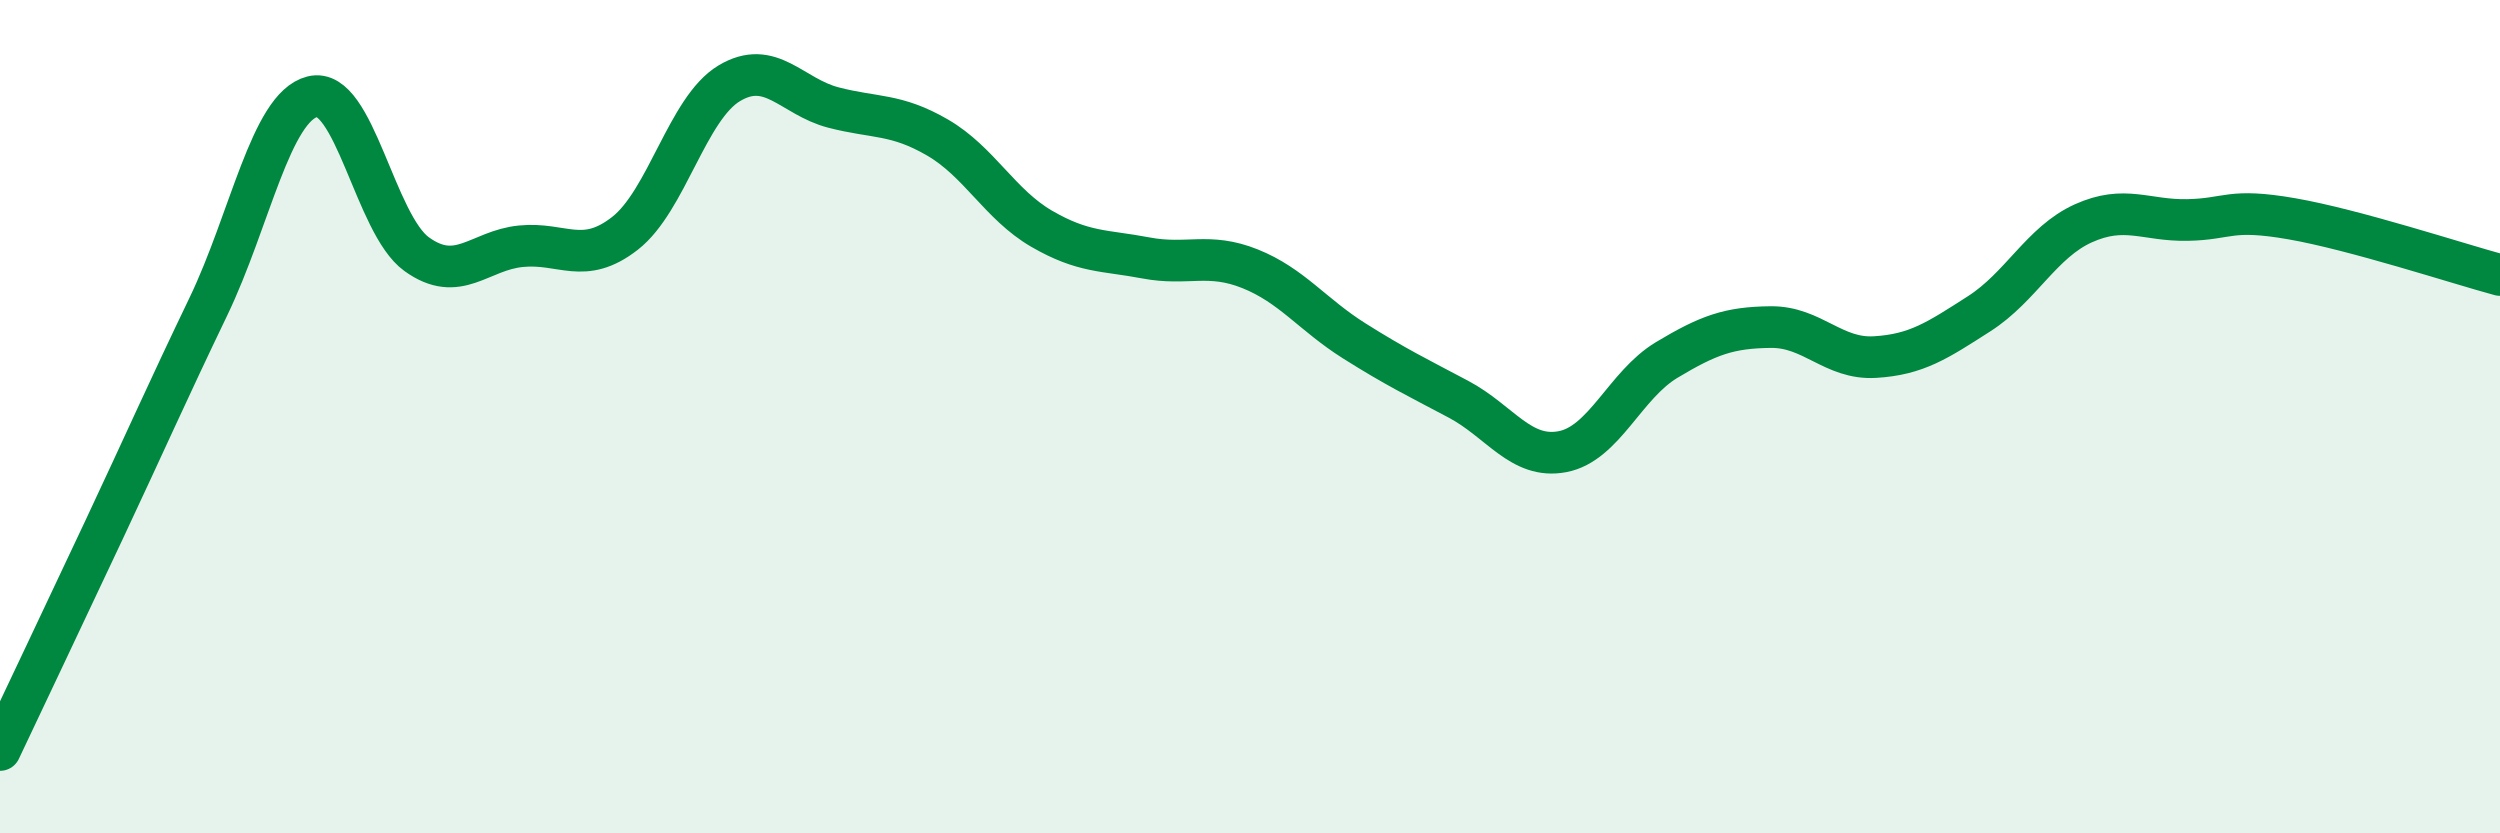
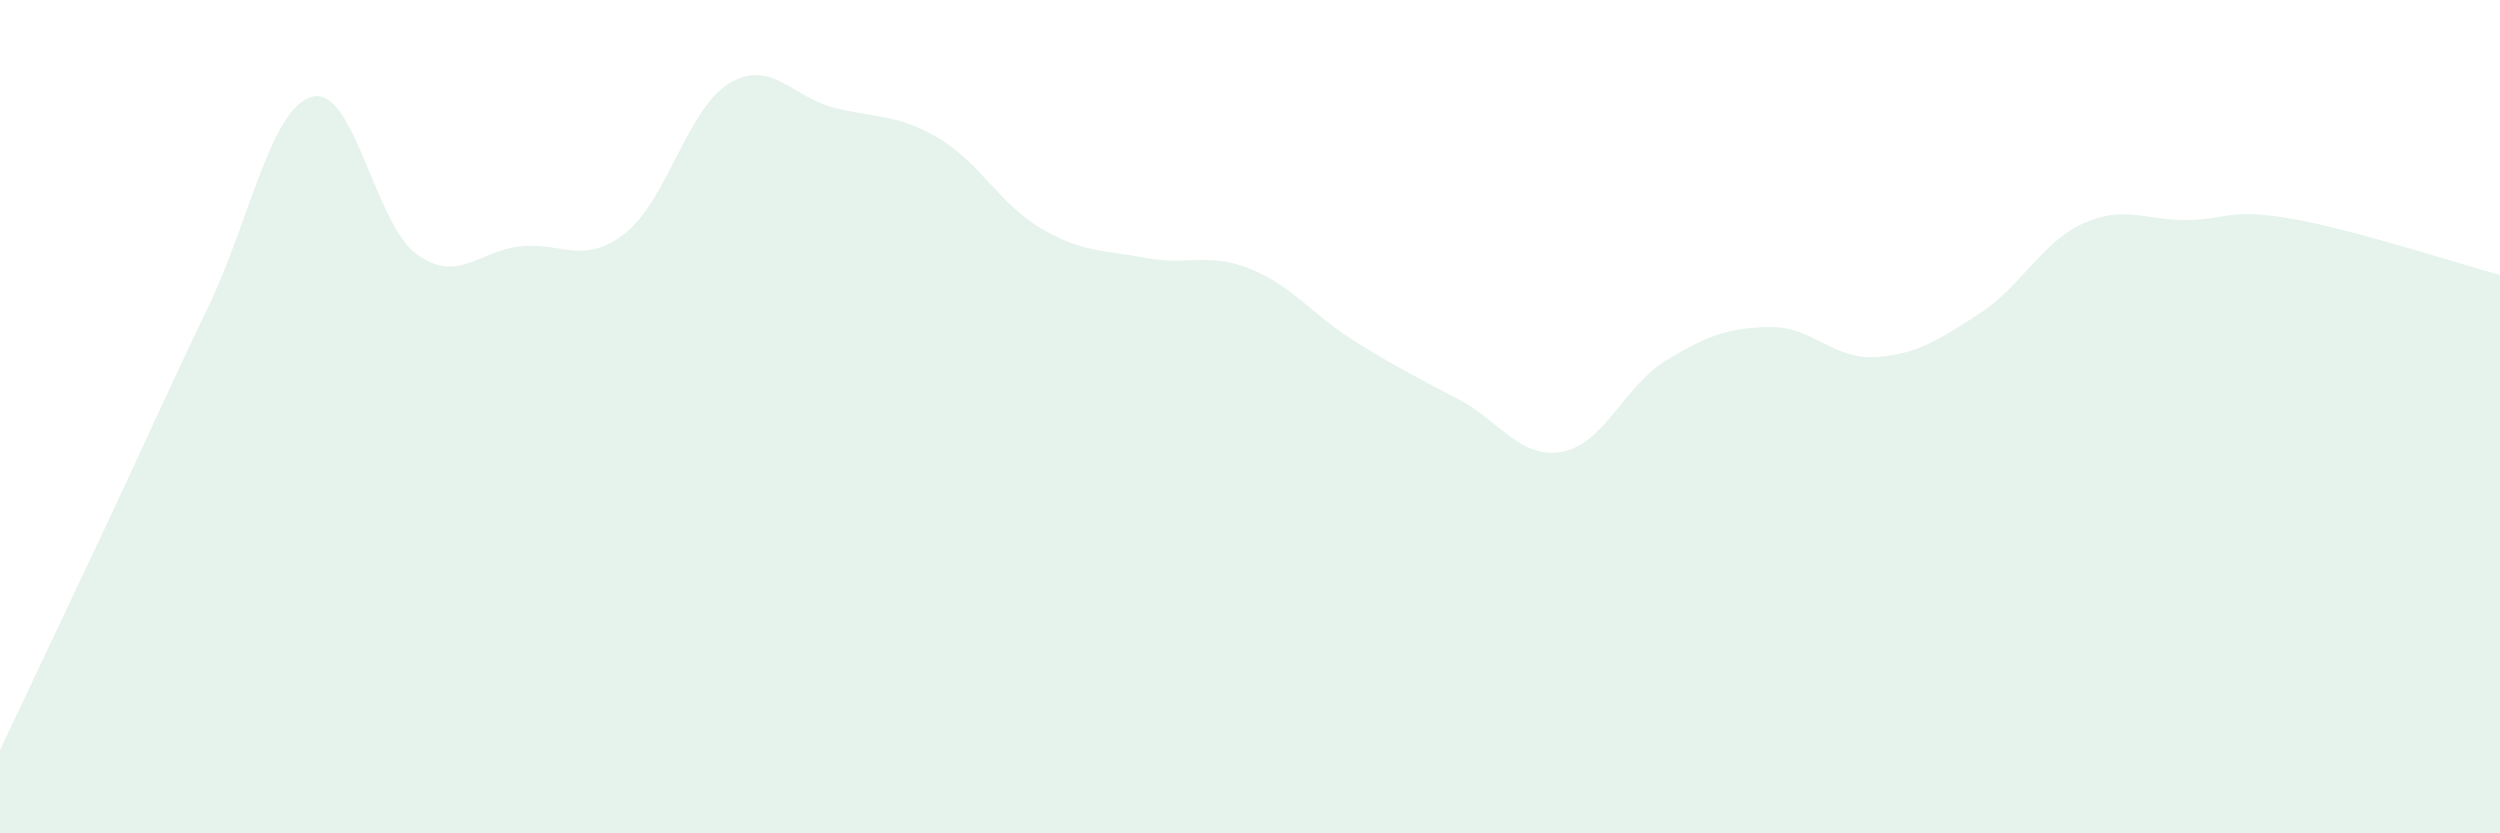
<svg xmlns="http://www.w3.org/2000/svg" width="60" height="20" viewBox="0 0 60 20">
  <path d="M 0,18 C 0.5,16.94 1.5,14.84 2.5,12.71 C 3.5,10.58 4,9.44 5,7.36 C 6,5.28 6.5,2.57 7.5,2.32 C 8.5,2.07 9,5.38 10,6.1 C 11,6.82 11.5,6.01 12.5,5.91 C 13.5,5.81 14,6.38 15,5.6 C 16,4.82 16.5,2.6 17.5,2 C 18.5,1.4 19,2.32 20,2.58 C 21,2.84 21.5,2.72 22.5,3.3 C 23.5,3.88 24,4.91 25,5.49 C 26,6.07 26.5,6 27.5,6.19 C 28.5,6.38 29,6.05 30,6.45 C 31,6.85 31.5,7.55 32.5,8.18 C 33.5,8.81 34,9.05 35,9.58 C 36,10.11 36.5,11.03 37.5,10.84 C 38.5,10.65 39,9.24 40,8.64 C 41,8.04 41.5,7.86 42.5,7.85 C 43.5,7.84 44,8.63 45,8.57 C 46,8.51 46.5,8.17 47.5,7.53 C 48.5,6.89 49,5.81 50,5.36 C 51,4.91 51.5,5.3 52.5,5.28 C 53.5,5.26 53.5,4.99 55,5.25 C 56.5,5.51 59,6.33 60,6.6L60 20L0 20Z" fill="#008740" opacity="0.1" stroke-linecap="round" stroke-linejoin="round" />
-   <path d="M 0,18 C 0.5,16.94 1.5,14.84 2.5,12.71 C 3.5,10.58 4,9.44 5,7.36 C 6,5.28 6.5,2.57 7.5,2.32 C 8.5,2.07 9,5.38 10,6.1 C 11,6.82 11.5,6.01 12.5,5.91 C 13.5,5.81 14,6.38 15,5.6 C 16,4.82 16.5,2.6 17.5,2 C 18.5,1.4 19,2.32 20,2.58 C 21,2.84 21.5,2.72 22.5,3.3 C 23.5,3.88 24,4.91 25,5.49 C 26,6.07 26.5,6 27.5,6.19 C 28.5,6.38 29,6.05 30,6.45 C 31,6.85 31.5,7.55 32.5,8.18 C 33.5,8.81 34,9.05 35,9.58 C 36,10.11 36.5,11.03 37.5,10.84 C 38.5,10.65 39,9.24 40,8.64 C 41,8.04 41.5,7.86 42.5,7.85 C 43.5,7.84 44,8.63 45,8.57 C 46,8.51 46.5,8.17 47.5,7.53 C 48.5,6.89 49,5.81 50,5.36 C 51,4.91 51.5,5.3 52.5,5.28 C 53.5,5.26 53.5,4.99 55,5.25 C 56.5,5.51 59,6.33 60,6.6" stroke="#008740" stroke-width="1" fill="none" stroke-linecap="round" stroke-linejoin="round" />
</svg>